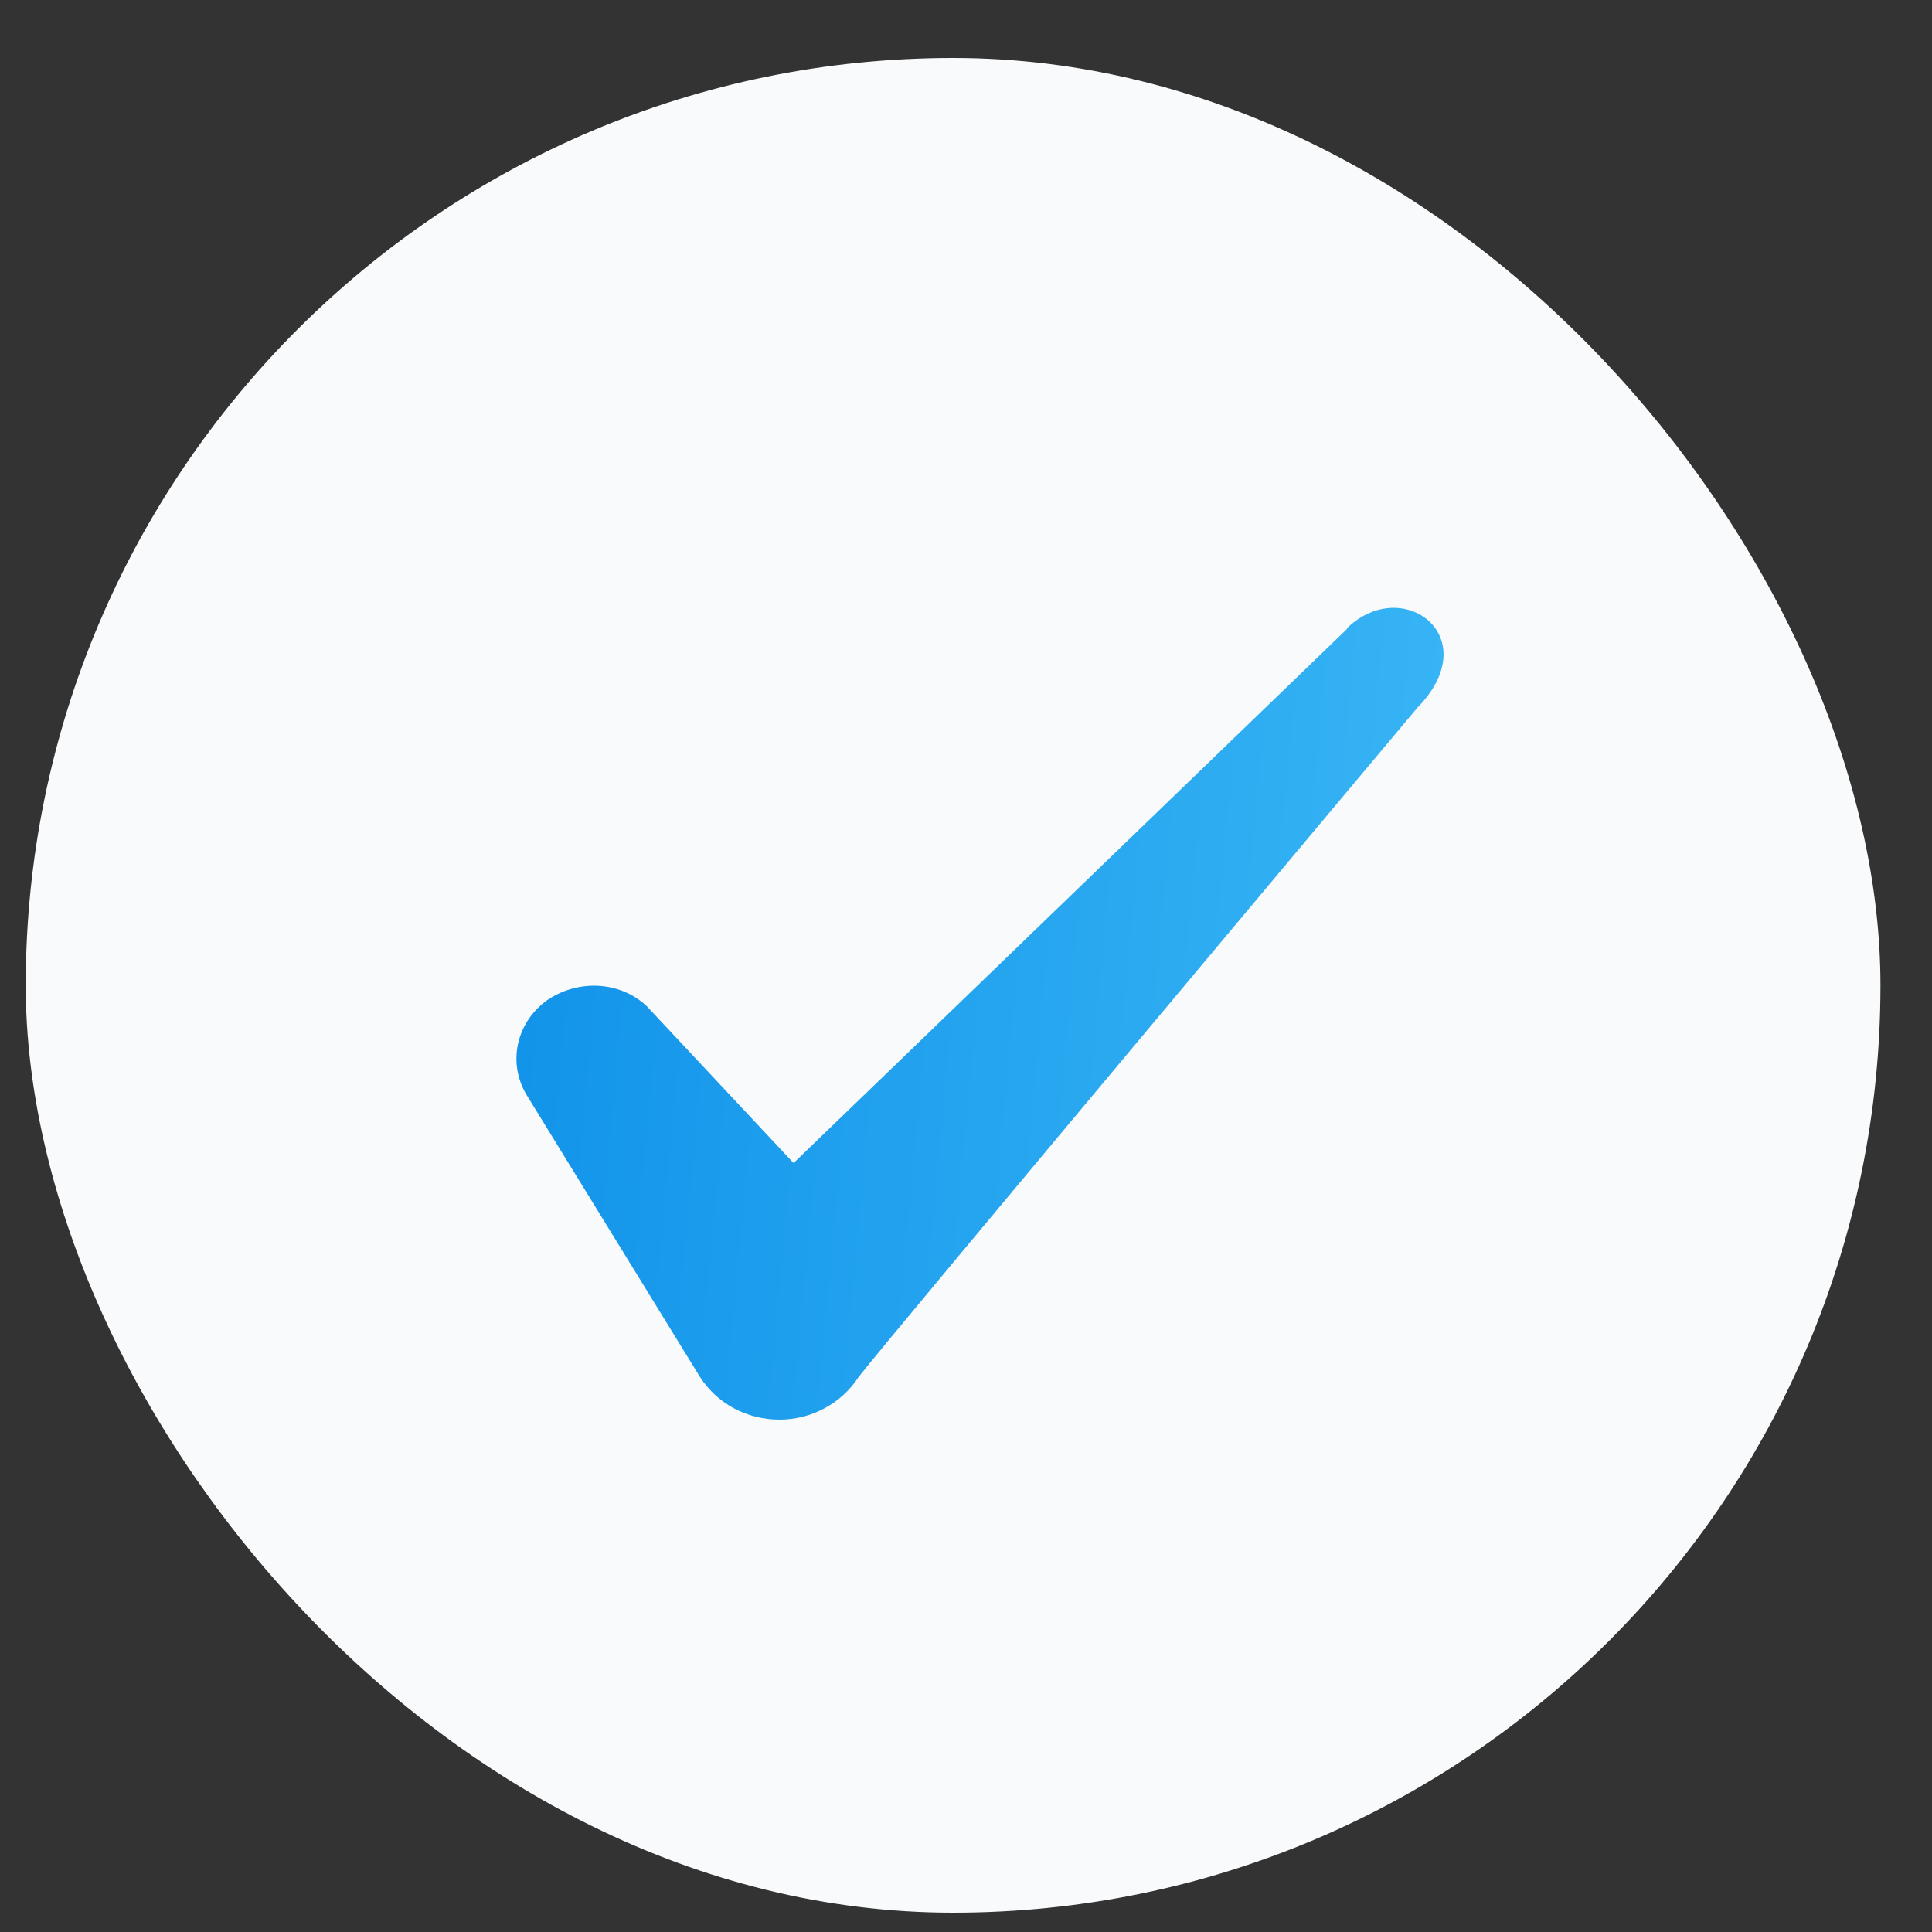
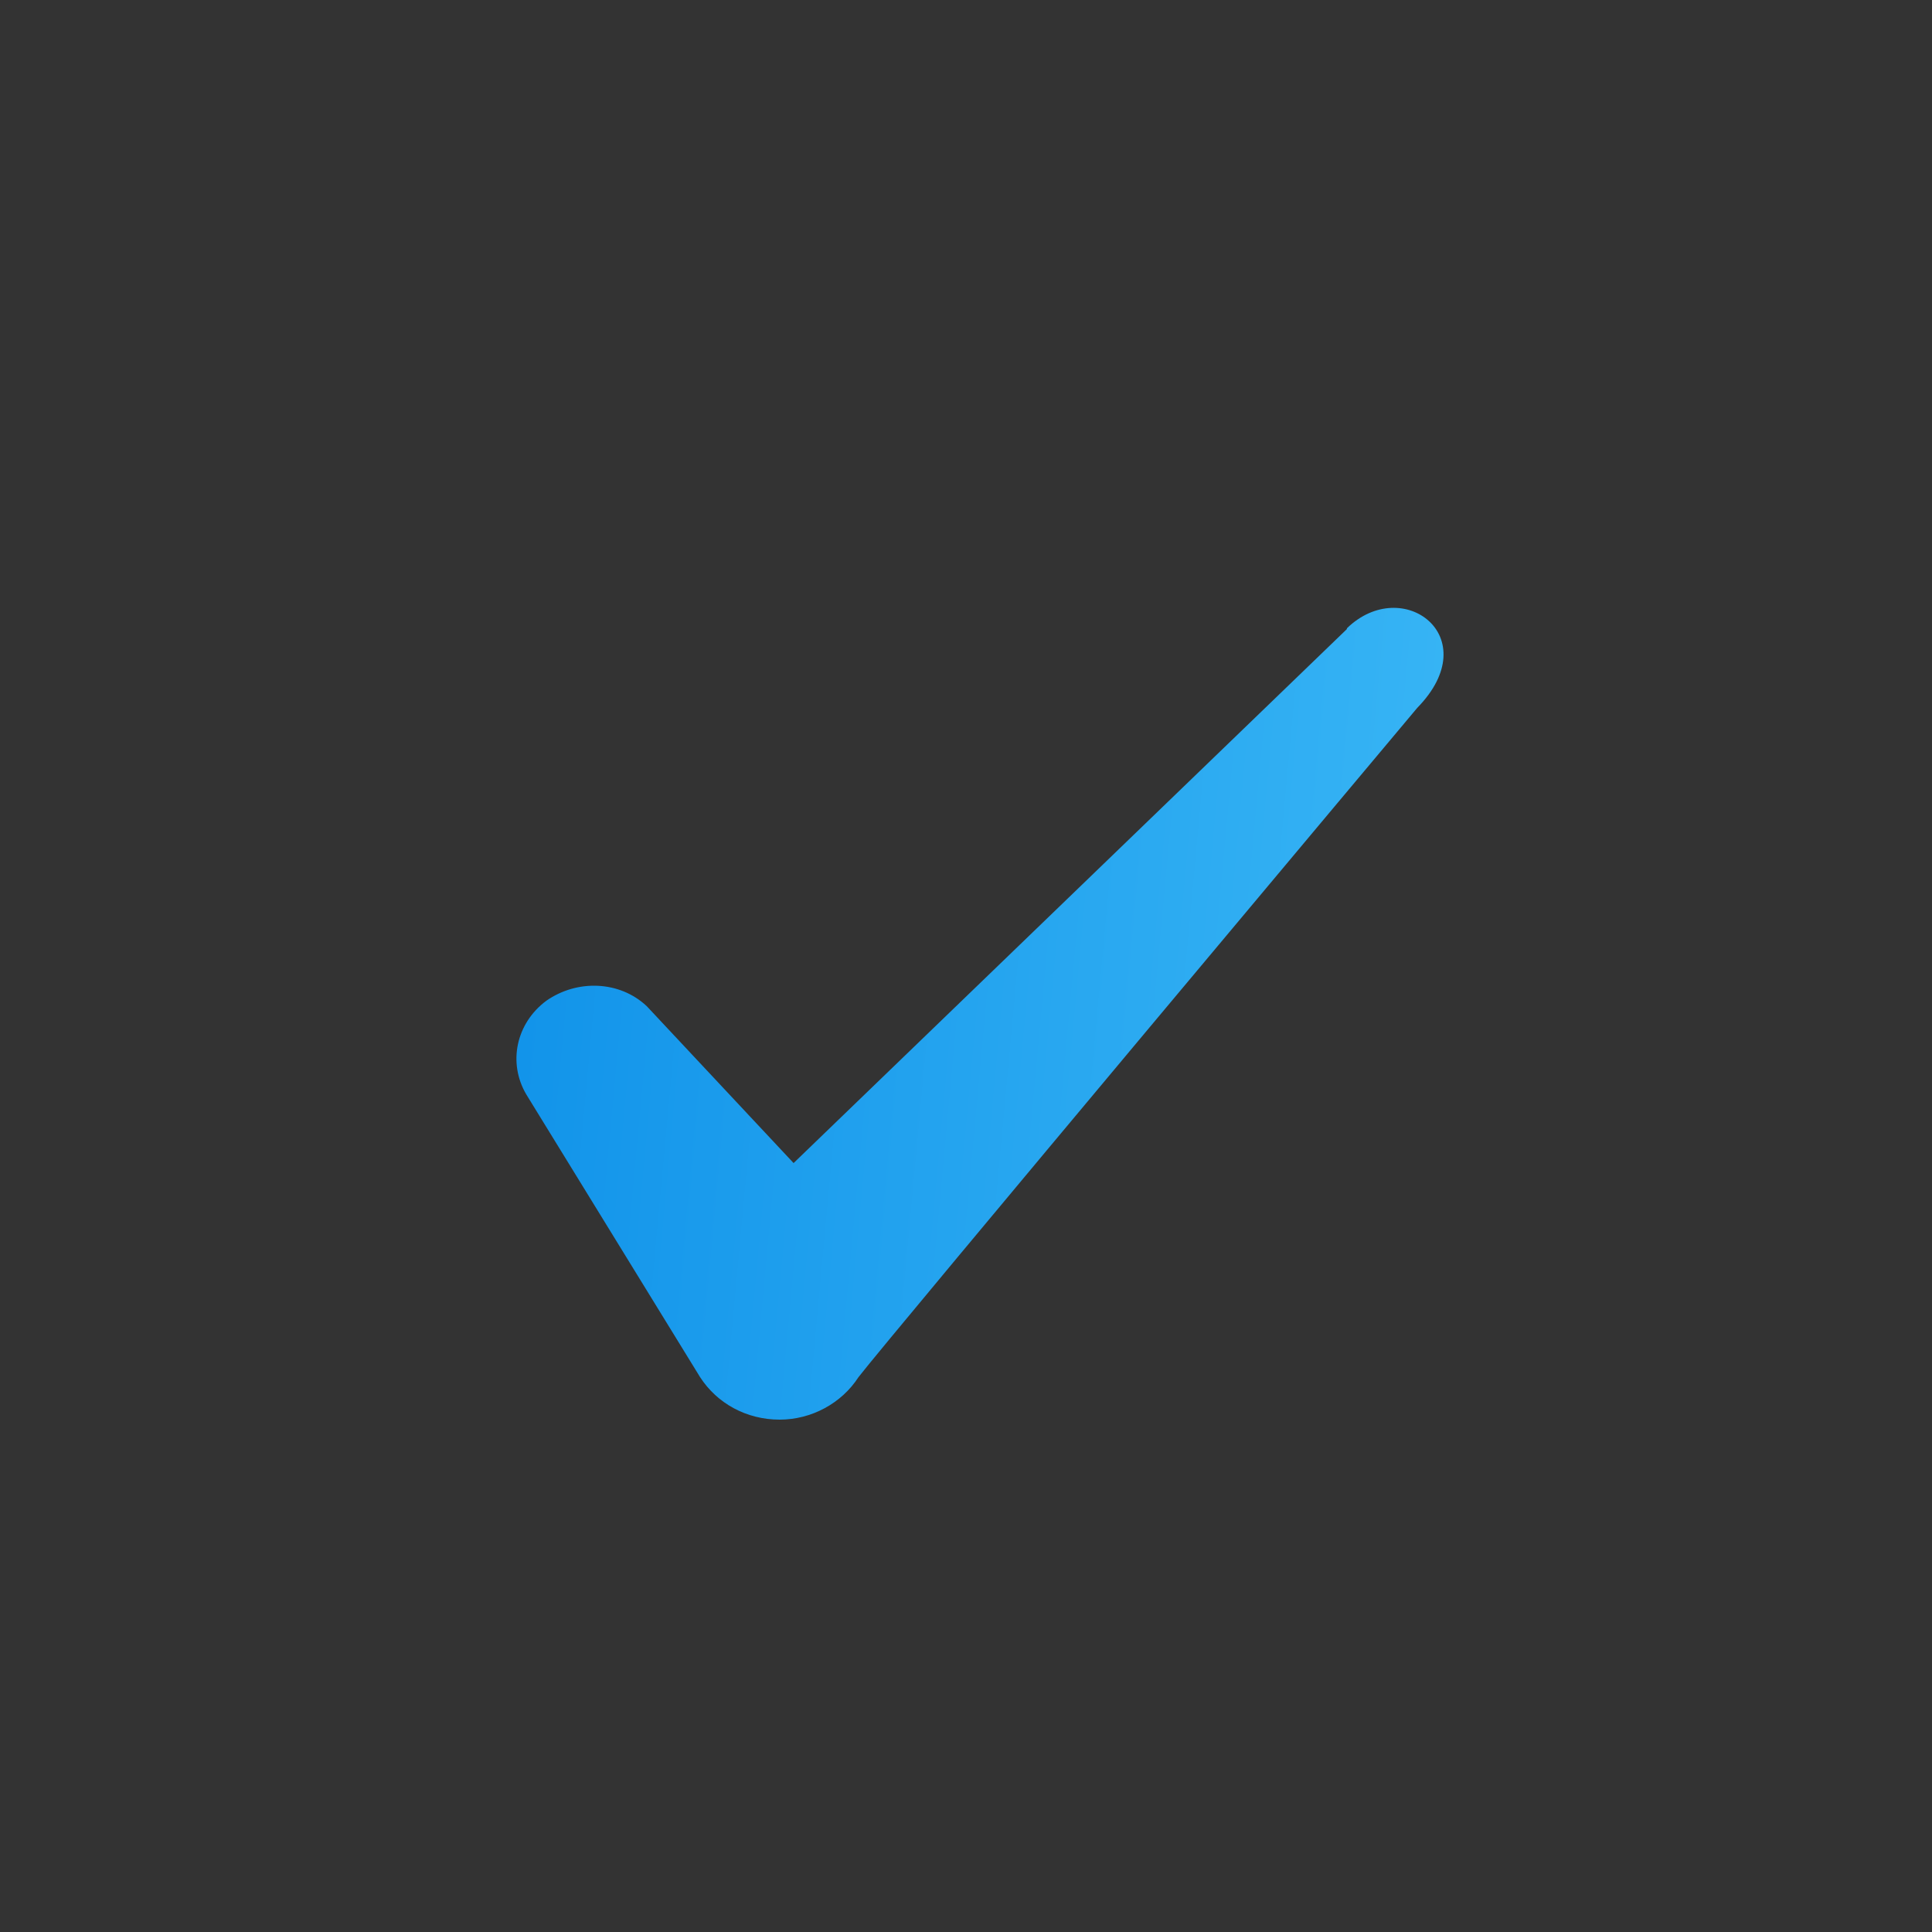
<svg xmlns="http://www.w3.org/2000/svg" width="25" height="25" viewBox="0 0 25 25" fill="none">
  <rect x="0" y="0" width="25" height="25" fill="#333333" stroke="none" />
-   <rect x="0.333" y="0.75" width="24" height="24" rx="12" fill="#F9FAFB" />
  <path fill-rule="evenodd" clip-rule="evenodd" d="M17.429 8.14L10.269 15.05L8.369 13.02C8.019 12.69 7.469 12.67 7.069 12.95C6.679 13.24 6.569 13.75 6.809 14.16L9.059 17.82C9.279 18.16 9.659 18.37 10.089 18.37C10.499 18.37 10.889 18.16 11.109 17.82C11.469 17.35 18.339 9.16 18.339 9.16C19.239 8.24 18.149 7.43 17.429 8.13V8.14Z" fill="url(#paint0_linear_5244_9291)" />
  <defs>
    <linearGradient id="paint0_linear_5244_9291" x1="1.488" y1="15.432" x2="26.623" y2="17.756" gradientUnits="userSpaceOnUse">
      <stop stop-color="#0286E5" />
      <stop offset="0.6" stop-color="#32B0F3" />
      <stop offset="1" stop-color="#52CDFC" />
    </linearGradient>
  </defs>
</svg>